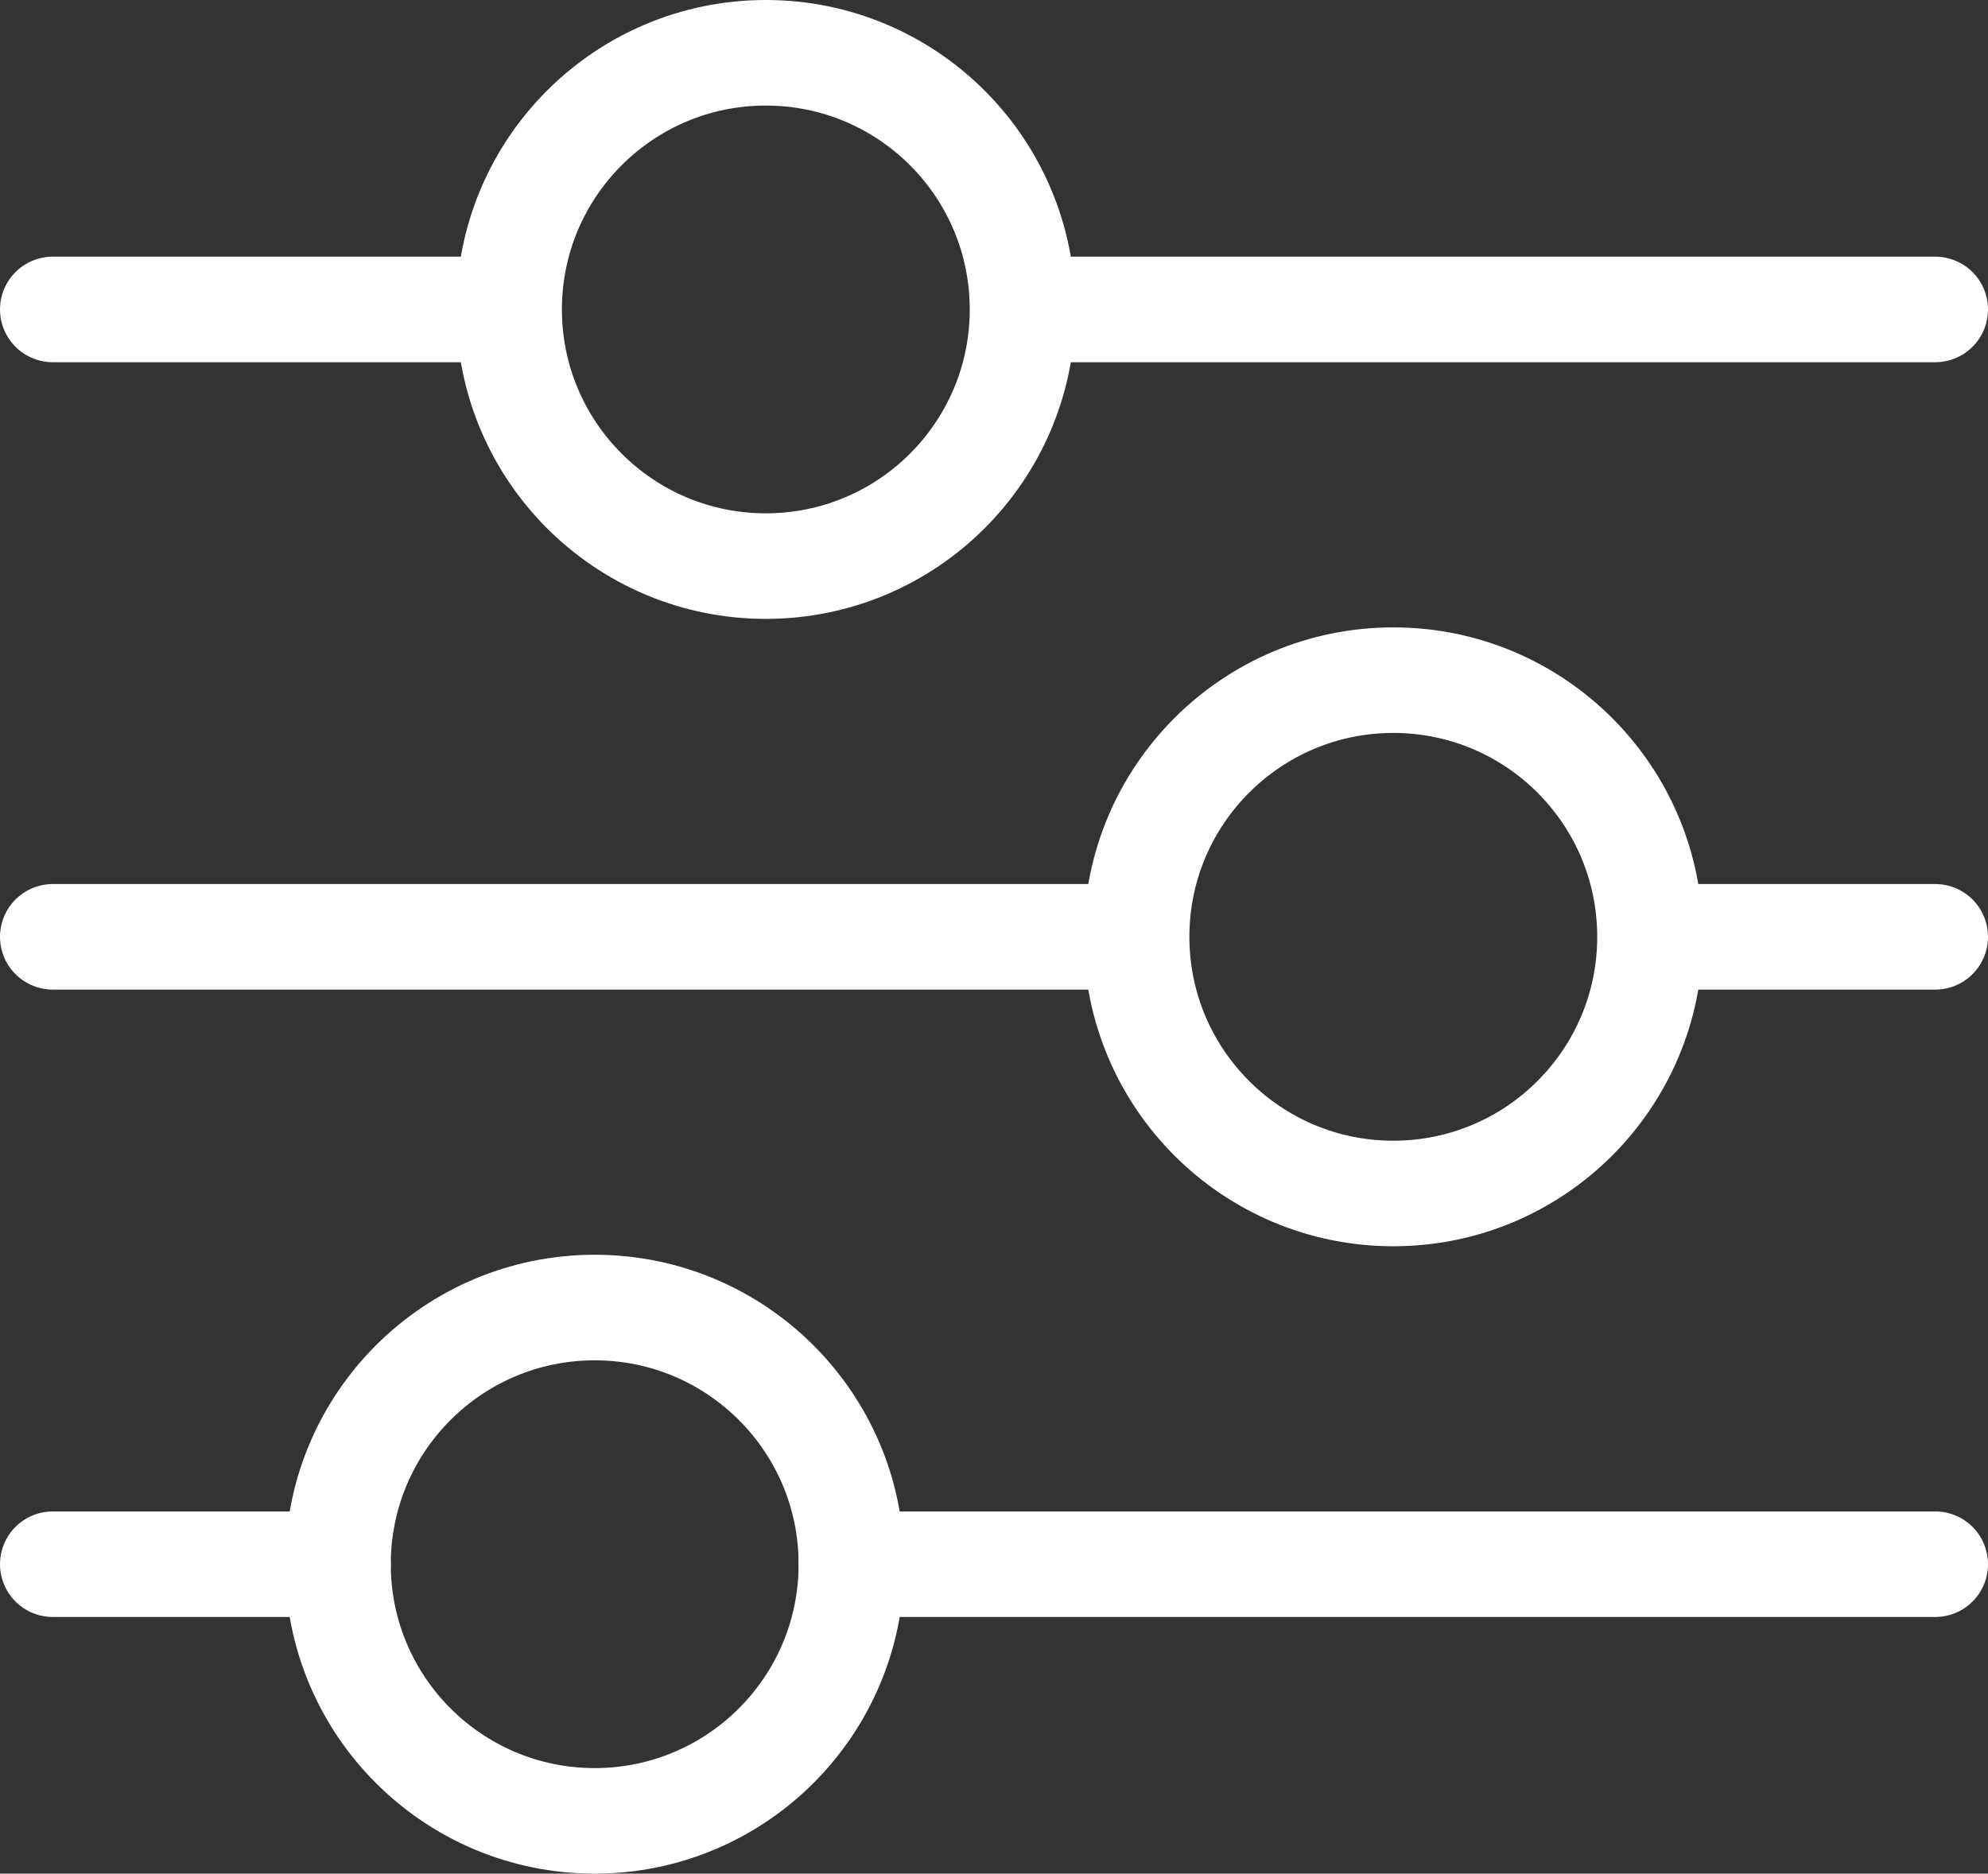
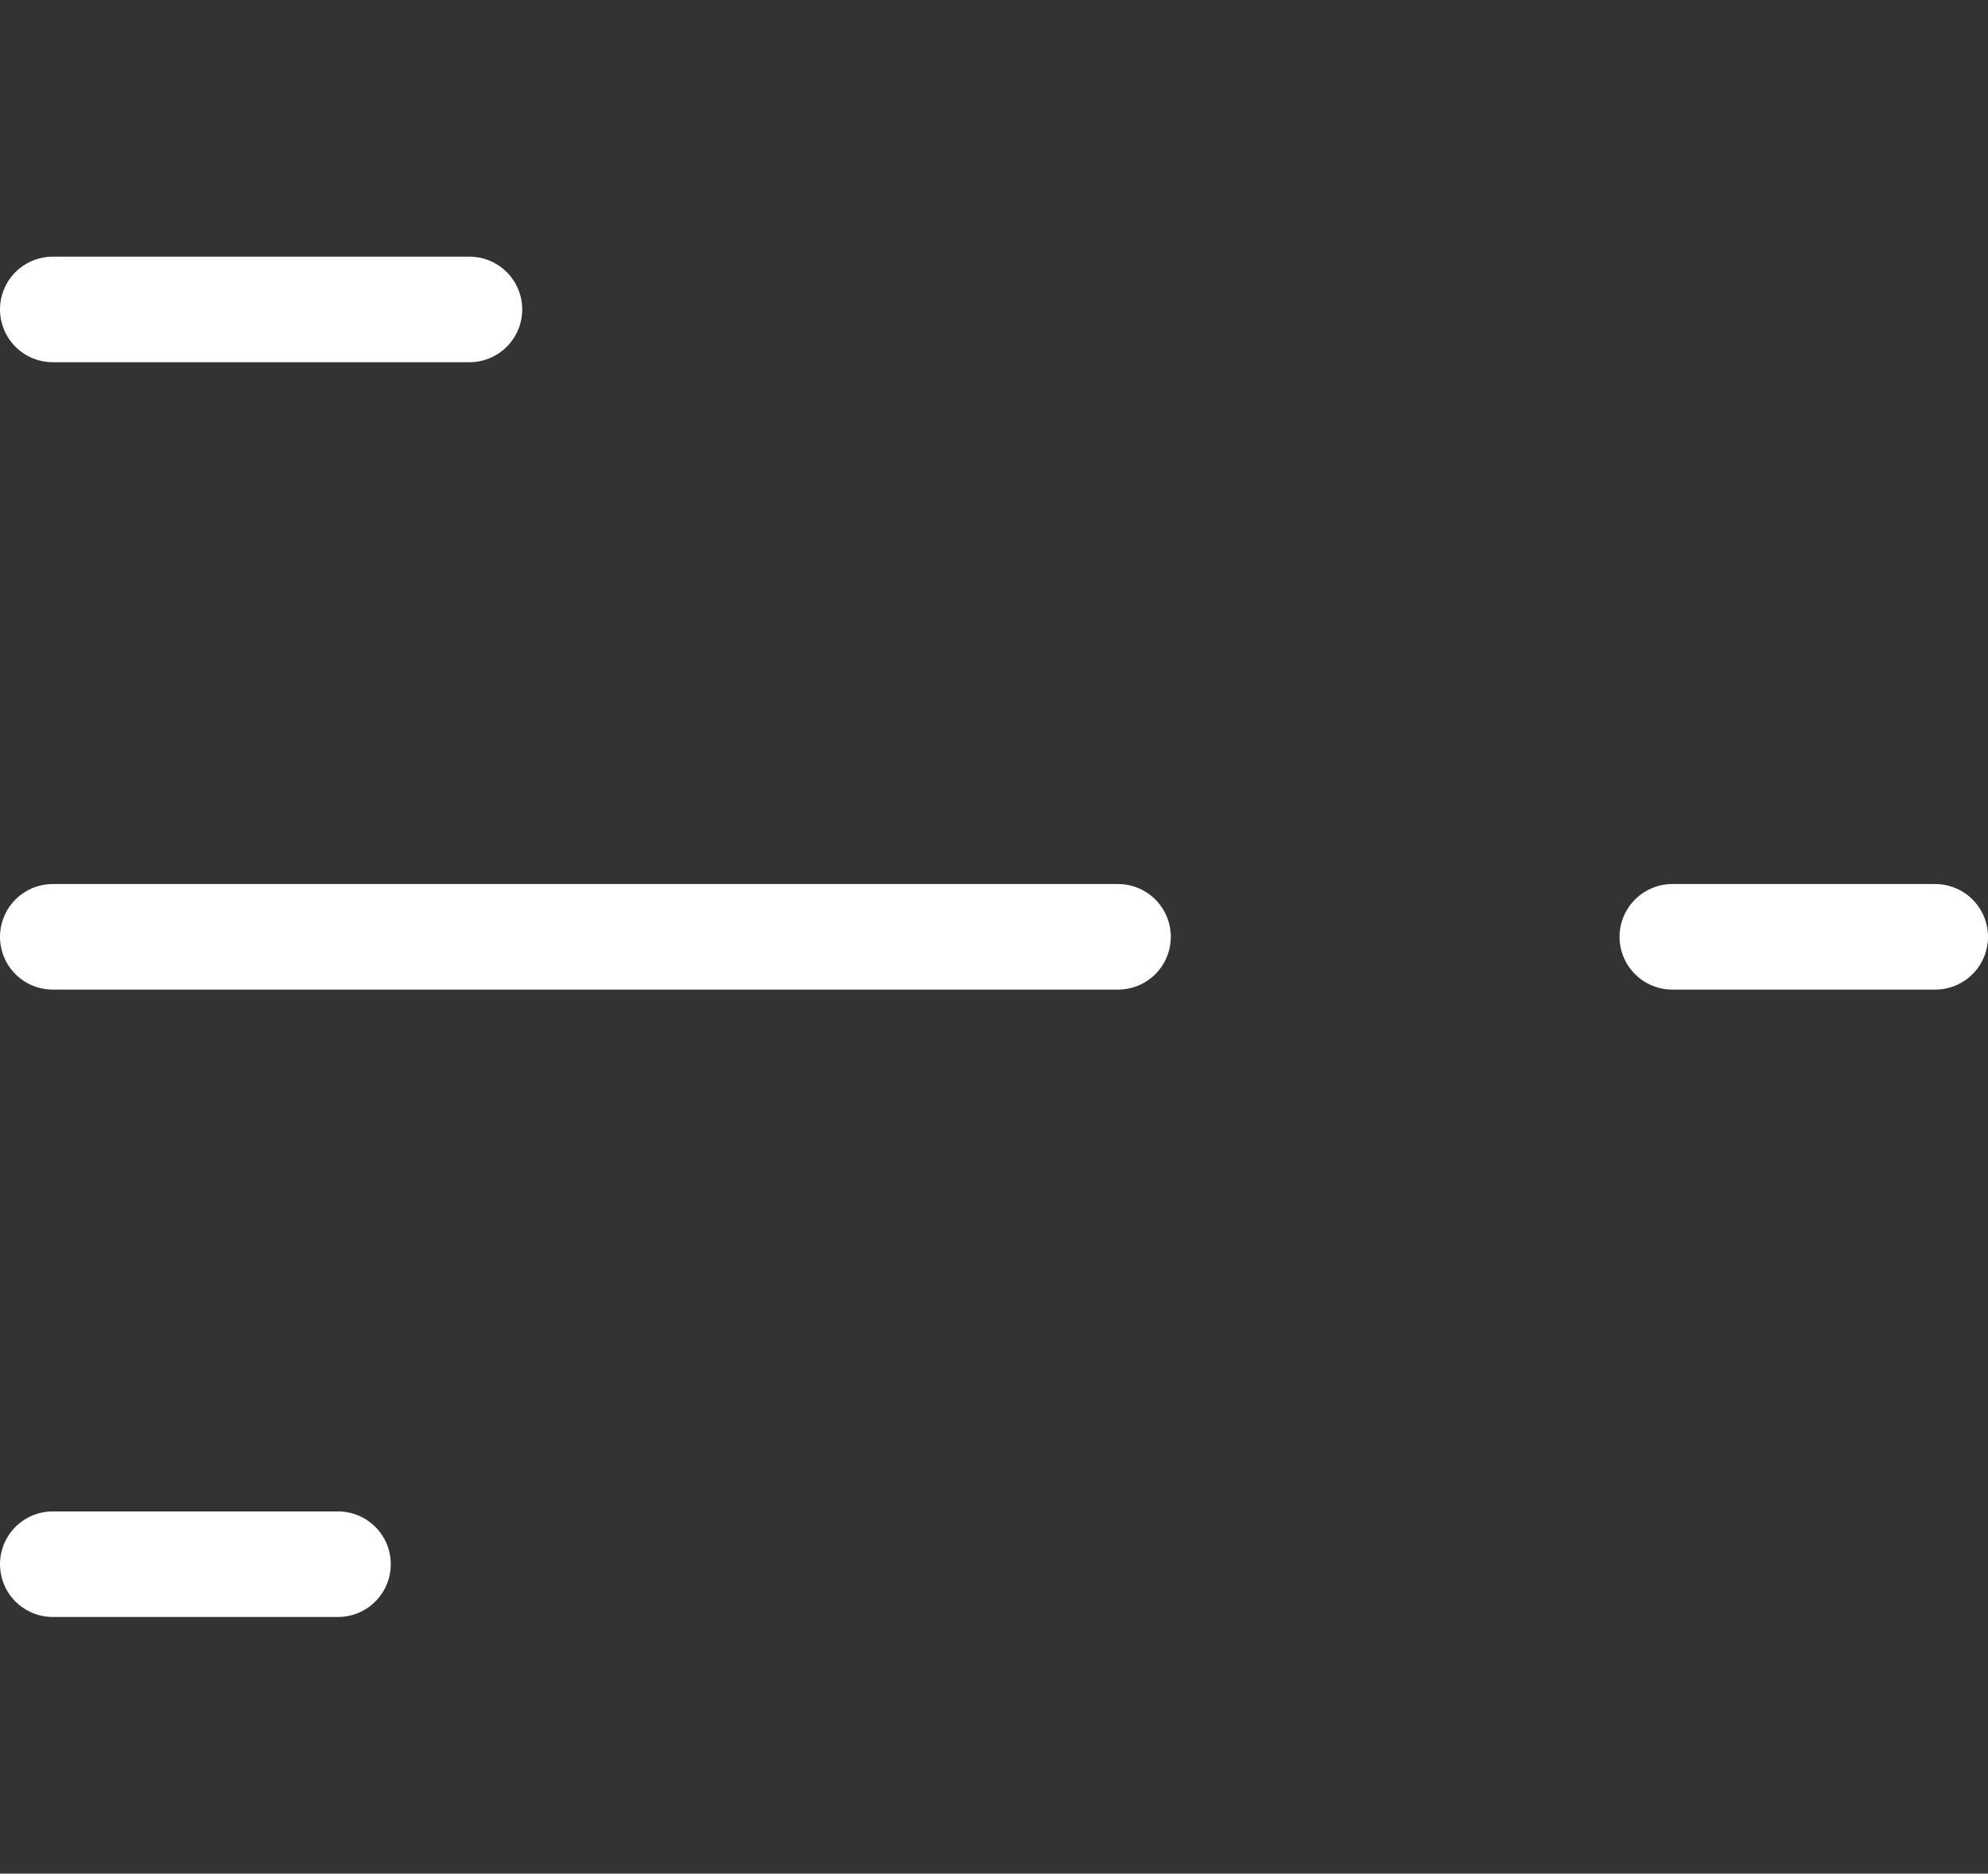
<svg xmlns="http://www.w3.org/2000/svg" id="Ic-Customize" viewBox="0 0 37.661 35.5">
  <rect x="0" y="0" width="37.661" height="35.5" fill="#333333" stroke="none" />
  <g id="Group_55" data-name="Group 55">
-     <line id="Line_9" data-name="Line 9" x2="16.515" transform="translate(20.146 5.863)" fill="none" stroke="#fff" stroke-linecap="round" stroke-miterlimit="10" stroke-width="2" />
    <line id="Line_10" data-name="Line 10" x2="7.893" transform="translate(1 5.863)" fill="none" stroke="#fff" stroke-linecap="round" stroke-miterlimit="10" stroke-width="2" />
-     <circle id="Ellipse_2" data-name="Ellipse 2" cx="4.863" cy="4.863" r="4.863" transform="translate(9.645 1)" fill="none" stroke="#fff" stroke-linecap="round" stroke-miterlimit="10" stroke-width="2" />
    <line id="Line_11" data-name="Line 11" x2="4.98" transform="translate(31.681 17.75)" fill="none" stroke="#fff" stroke-linecap="round" stroke-miterlimit="10" stroke-width="2" />
    <line id="Line_12" data-name="Line 12" x2="20.18" transform="translate(1 17.75)" fill="none" stroke="#fff" stroke-linecap="round" stroke-miterlimit="10" stroke-width="2" />
-     <circle id="Ellipse_3" data-name="Ellipse 3" cx="4.863" cy="4.863" r="4.863" transform="translate(21.532 12.887)" fill="none" stroke="#fff" stroke-linecap="round" stroke-miterlimit="10" stroke-width="2" />
-     <line id="Line_13" data-name="Line 13" x2="20.532" transform="translate(16.129 29.637)" fill="none" stroke="#fff" stroke-linecap="round" stroke-miterlimit="10" stroke-width="2" />
    <line id="Line_14" data-name="Line 14" x2="5.403" transform="translate(1 29.637)" fill="none" stroke="#fff" stroke-linecap="round" stroke-miterlimit="10" stroke-width="2" />
-     <circle id="Ellipse_4" data-name="Ellipse 4" cx="4.863" cy="4.863" r="4.863" transform="translate(6.403 24.774)" fill="none" stroke="#fff" stroke-linecap="round" stroke-miterlimit="10" stroke-width="2" />
  </g>
</svg>